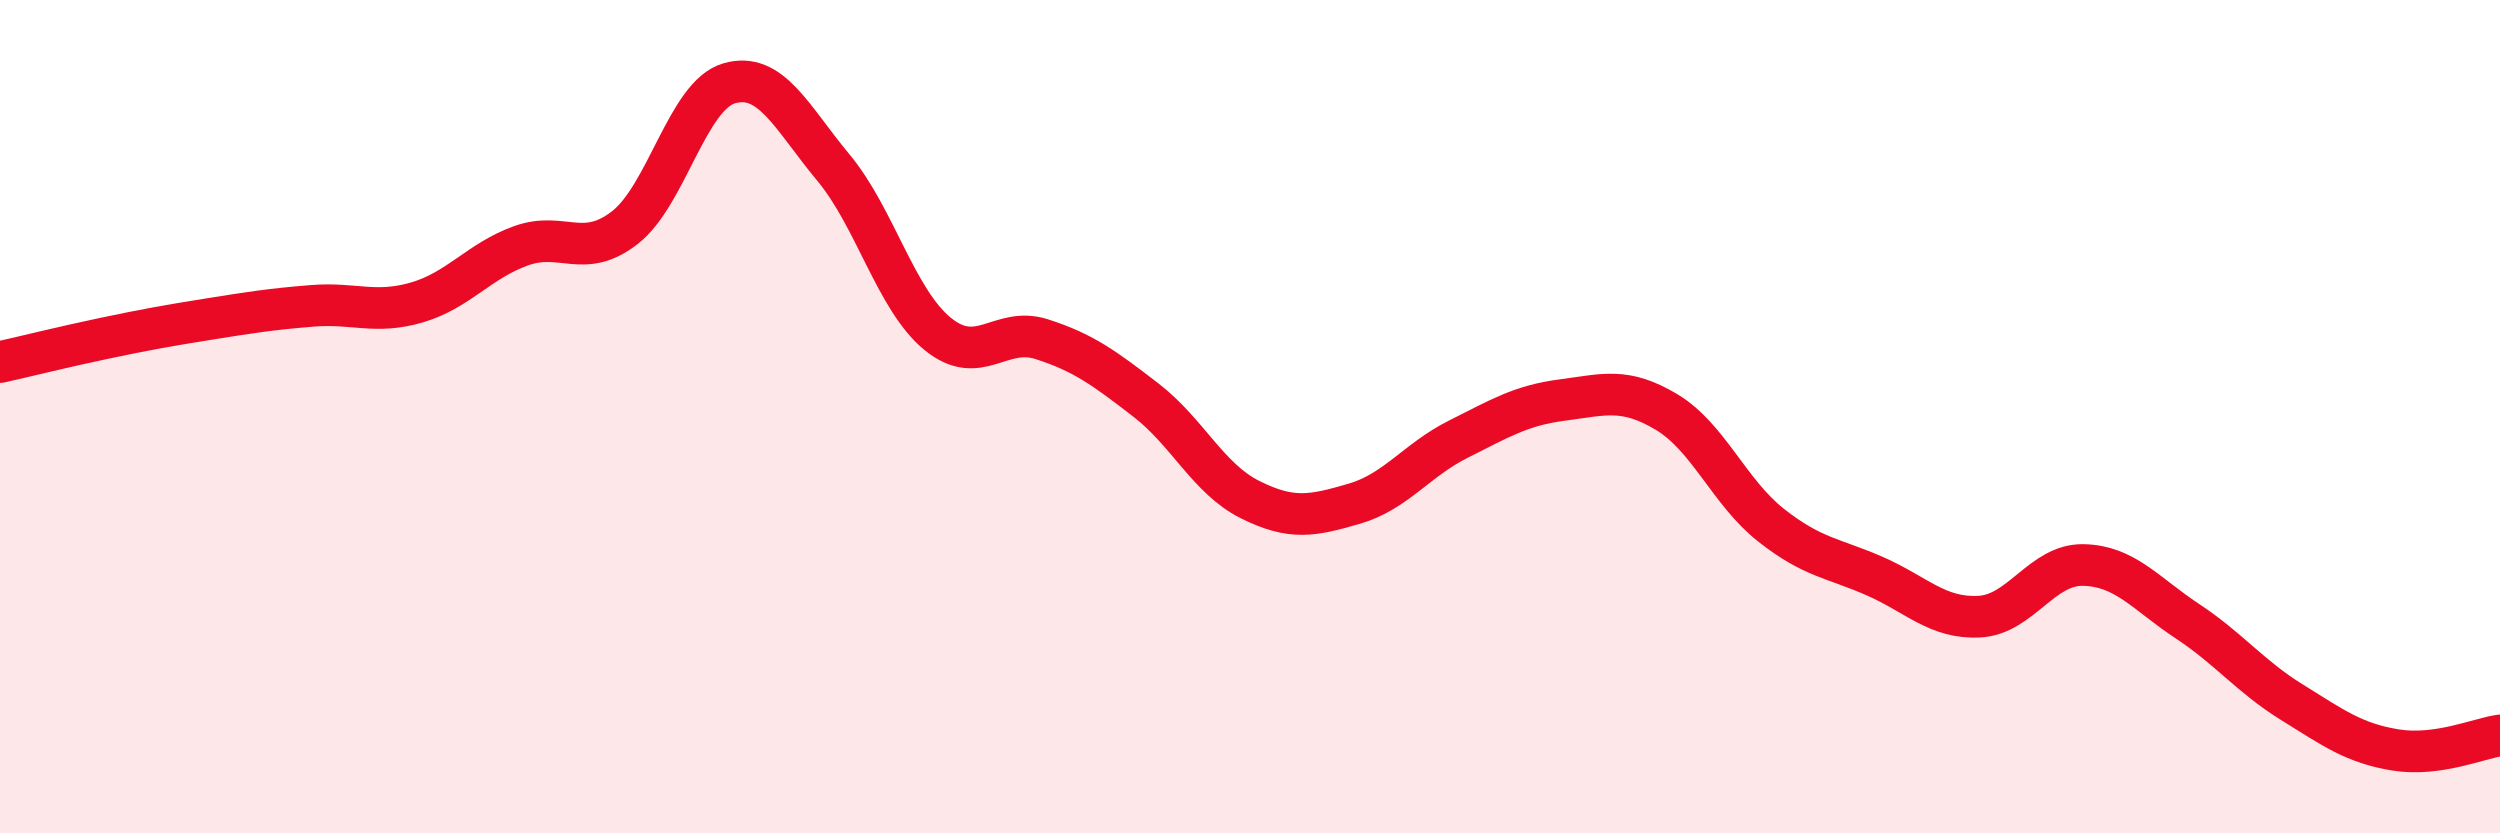
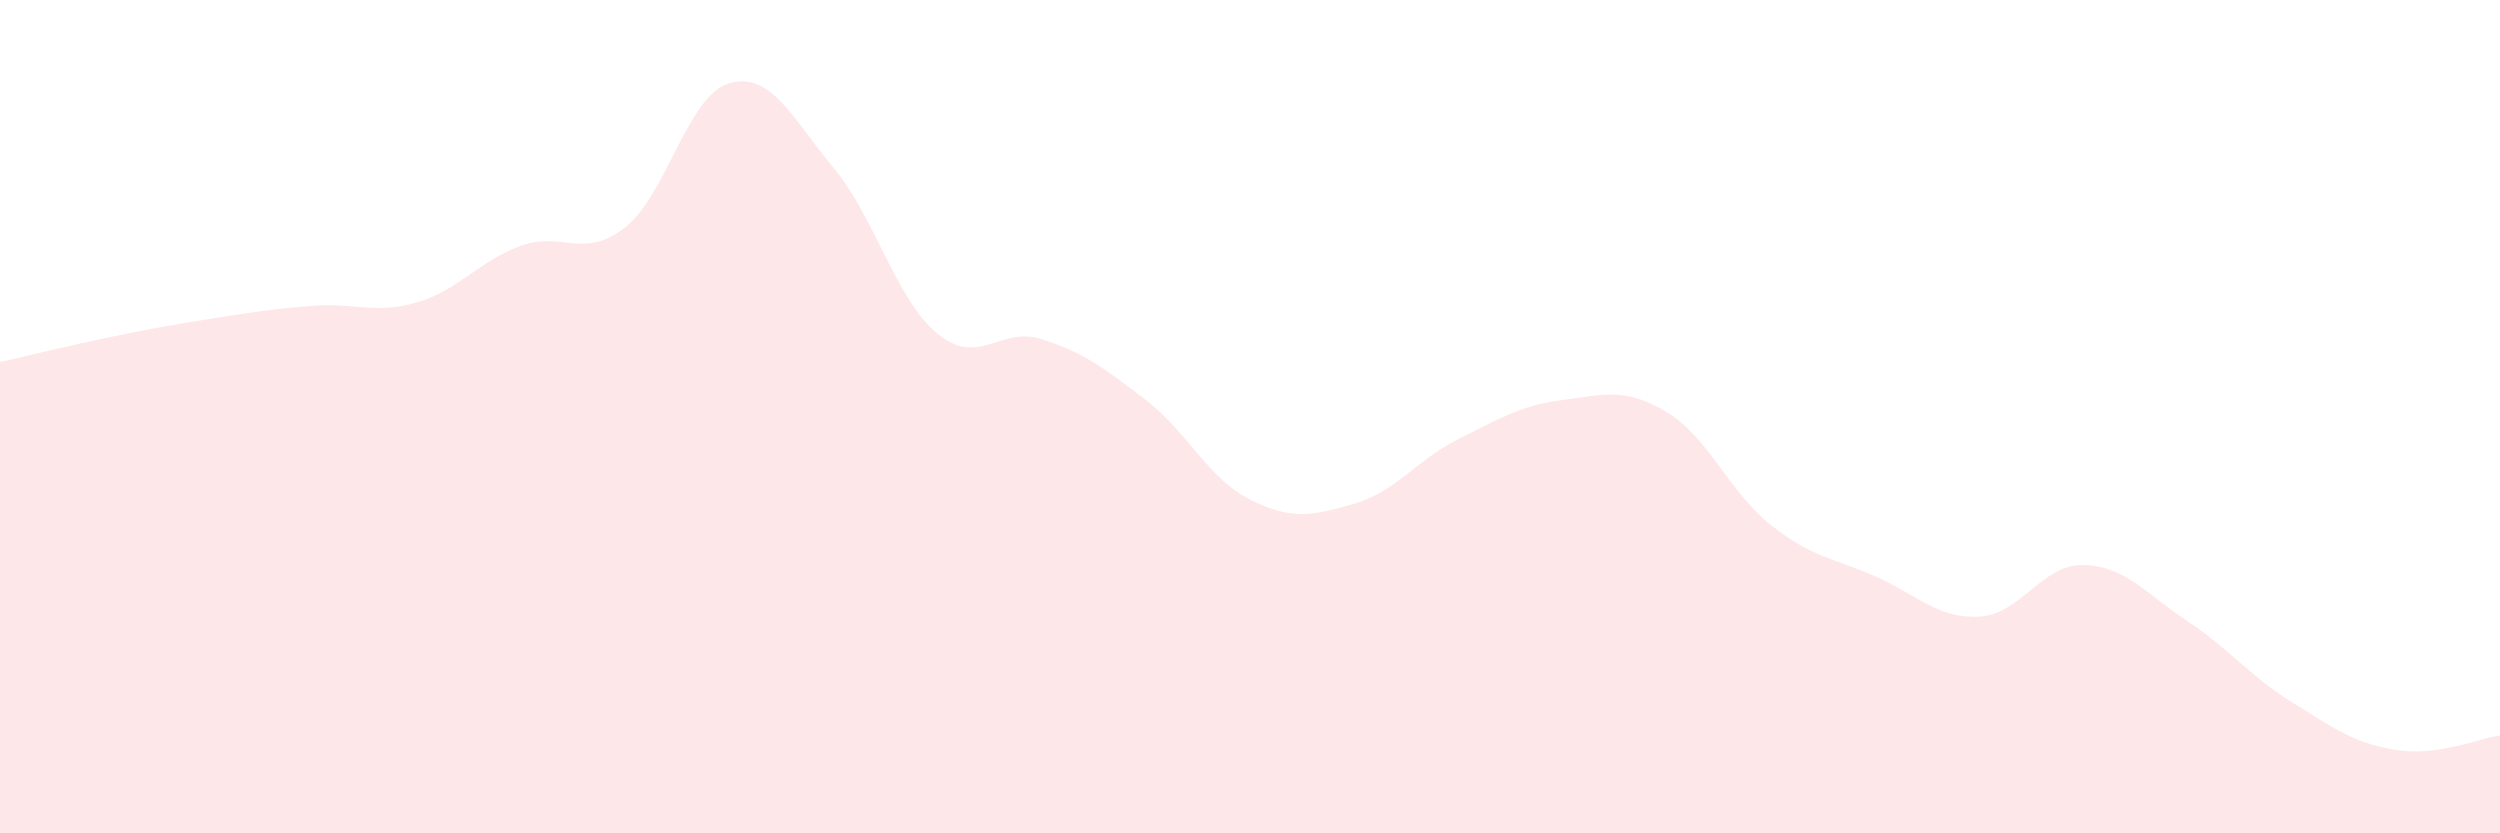
<svg xmlns="http://www.w3.org/2000/svg" width="60" height="20" viewBox="0 0 60 20">
  <path d="M 0,8.69 C 0.5,8.58 1.5,8.33 2.5,8.12 C 3.5,7.91 4,7.82 5,7.66 C 6,7.5 6.5,7.42 7.5,7.34 C 8.5,7.26 9,7.55 10,7.26 C 11,6.97 11.5,6.26 12.5,5.9 C 13.5,5.54 14,6.24 15,5.46 C 16,4.68 16.5,2.29 17.5,2 C 18.5,1.71 19,2.82 20,4.02 C 21,5.22 21.5,7.19 22.5,8.01 C 23.5,8.83 24,7.82 25,8.14 C 26,8.46 26.5,8.83 27.5,9.6 C 28.5,10.37 29,11.49 30,11.99 C 31,12.49 31.5,12.38 32.5,12.09 C 33.5,11.8 34,11.04 35,10.54 C 36,10.04 36.5,9.73 37.5,9.6 C 38.5,9.47 39,9.29 40,9.89 C 41,10.49 41.5,11.81 42.5,12.6 C 43.5,13.39 44,13.39 45,13.83 C 46,14.27 46.5,14.85 47.5,14.8 C 48.5,14.75 49,13.54 50,13.56 C 51,13.58 51.5,14.25 52.5,14.91 C 53.5,15.57 54,16.23 55,16.85 C 56,17.47 56.5,17.84 57.5,18 C 58.5,18.16 59.5,17.72 60,17.65L60 20L0 20Z" fill="#EB0A25" opacity="0.1" stroke-linecap="round" stroke-linejoin="round" />
-   <path d="M 0,8.69 C 0.5,8.58 1.5,8.33 2.5,8.12 C 3.5,7.91 4,7.82 5,7.66 C 6,7.5 6.5,7.42 7.5,7.34 C 8.5,7.26 9,7.55 10,7.26 C 11,6.97 11.5,6.26 12.5,5.9 C 13.5,5.54 14,6.24 15,5.46 C 16,4.68 16.5,2.29 17.5,2 C 18.5,1.71 19,2.82 20,4.02 C 21,5.22 21.5,7.19 22.5,8.01 C 23.5,8.83 24,7.82 25,8.14 C 26,8.46 26.5,8.83 27.5,9.6 C 28.5,10.37 29,11.49 30,11.99 C 31,12.49 31.5,12.38 32.5,12.09 C 33.5,11.8 34,11.04 35,10.54 C 36,10.04 36.5,9.73 37.5,9.6 C 38.5,9.47 39,9.29 40,9.89 C 41,10.49 41.5,11.81 42.5,12.6 C 43.5,13.39 44,13.39 45,13.83 C 46,14.27 46.5,14.85 47.5,14.8 C 48.5,14.75 49,13.54 50,13.56 C 51,13.58 51.5,14.25 52.5,14.91 C 53.5,15.57 54,16.23 55,16.85 C 56,17.47 56.5,17.84 57.5,18 C 58.5,18.16 59.5,17.72 60,17.65" stroke="#EB0A25" stroke-width="1" fill="none" stroke-linecap="round" stroke-linejoin="round" />
</svg>